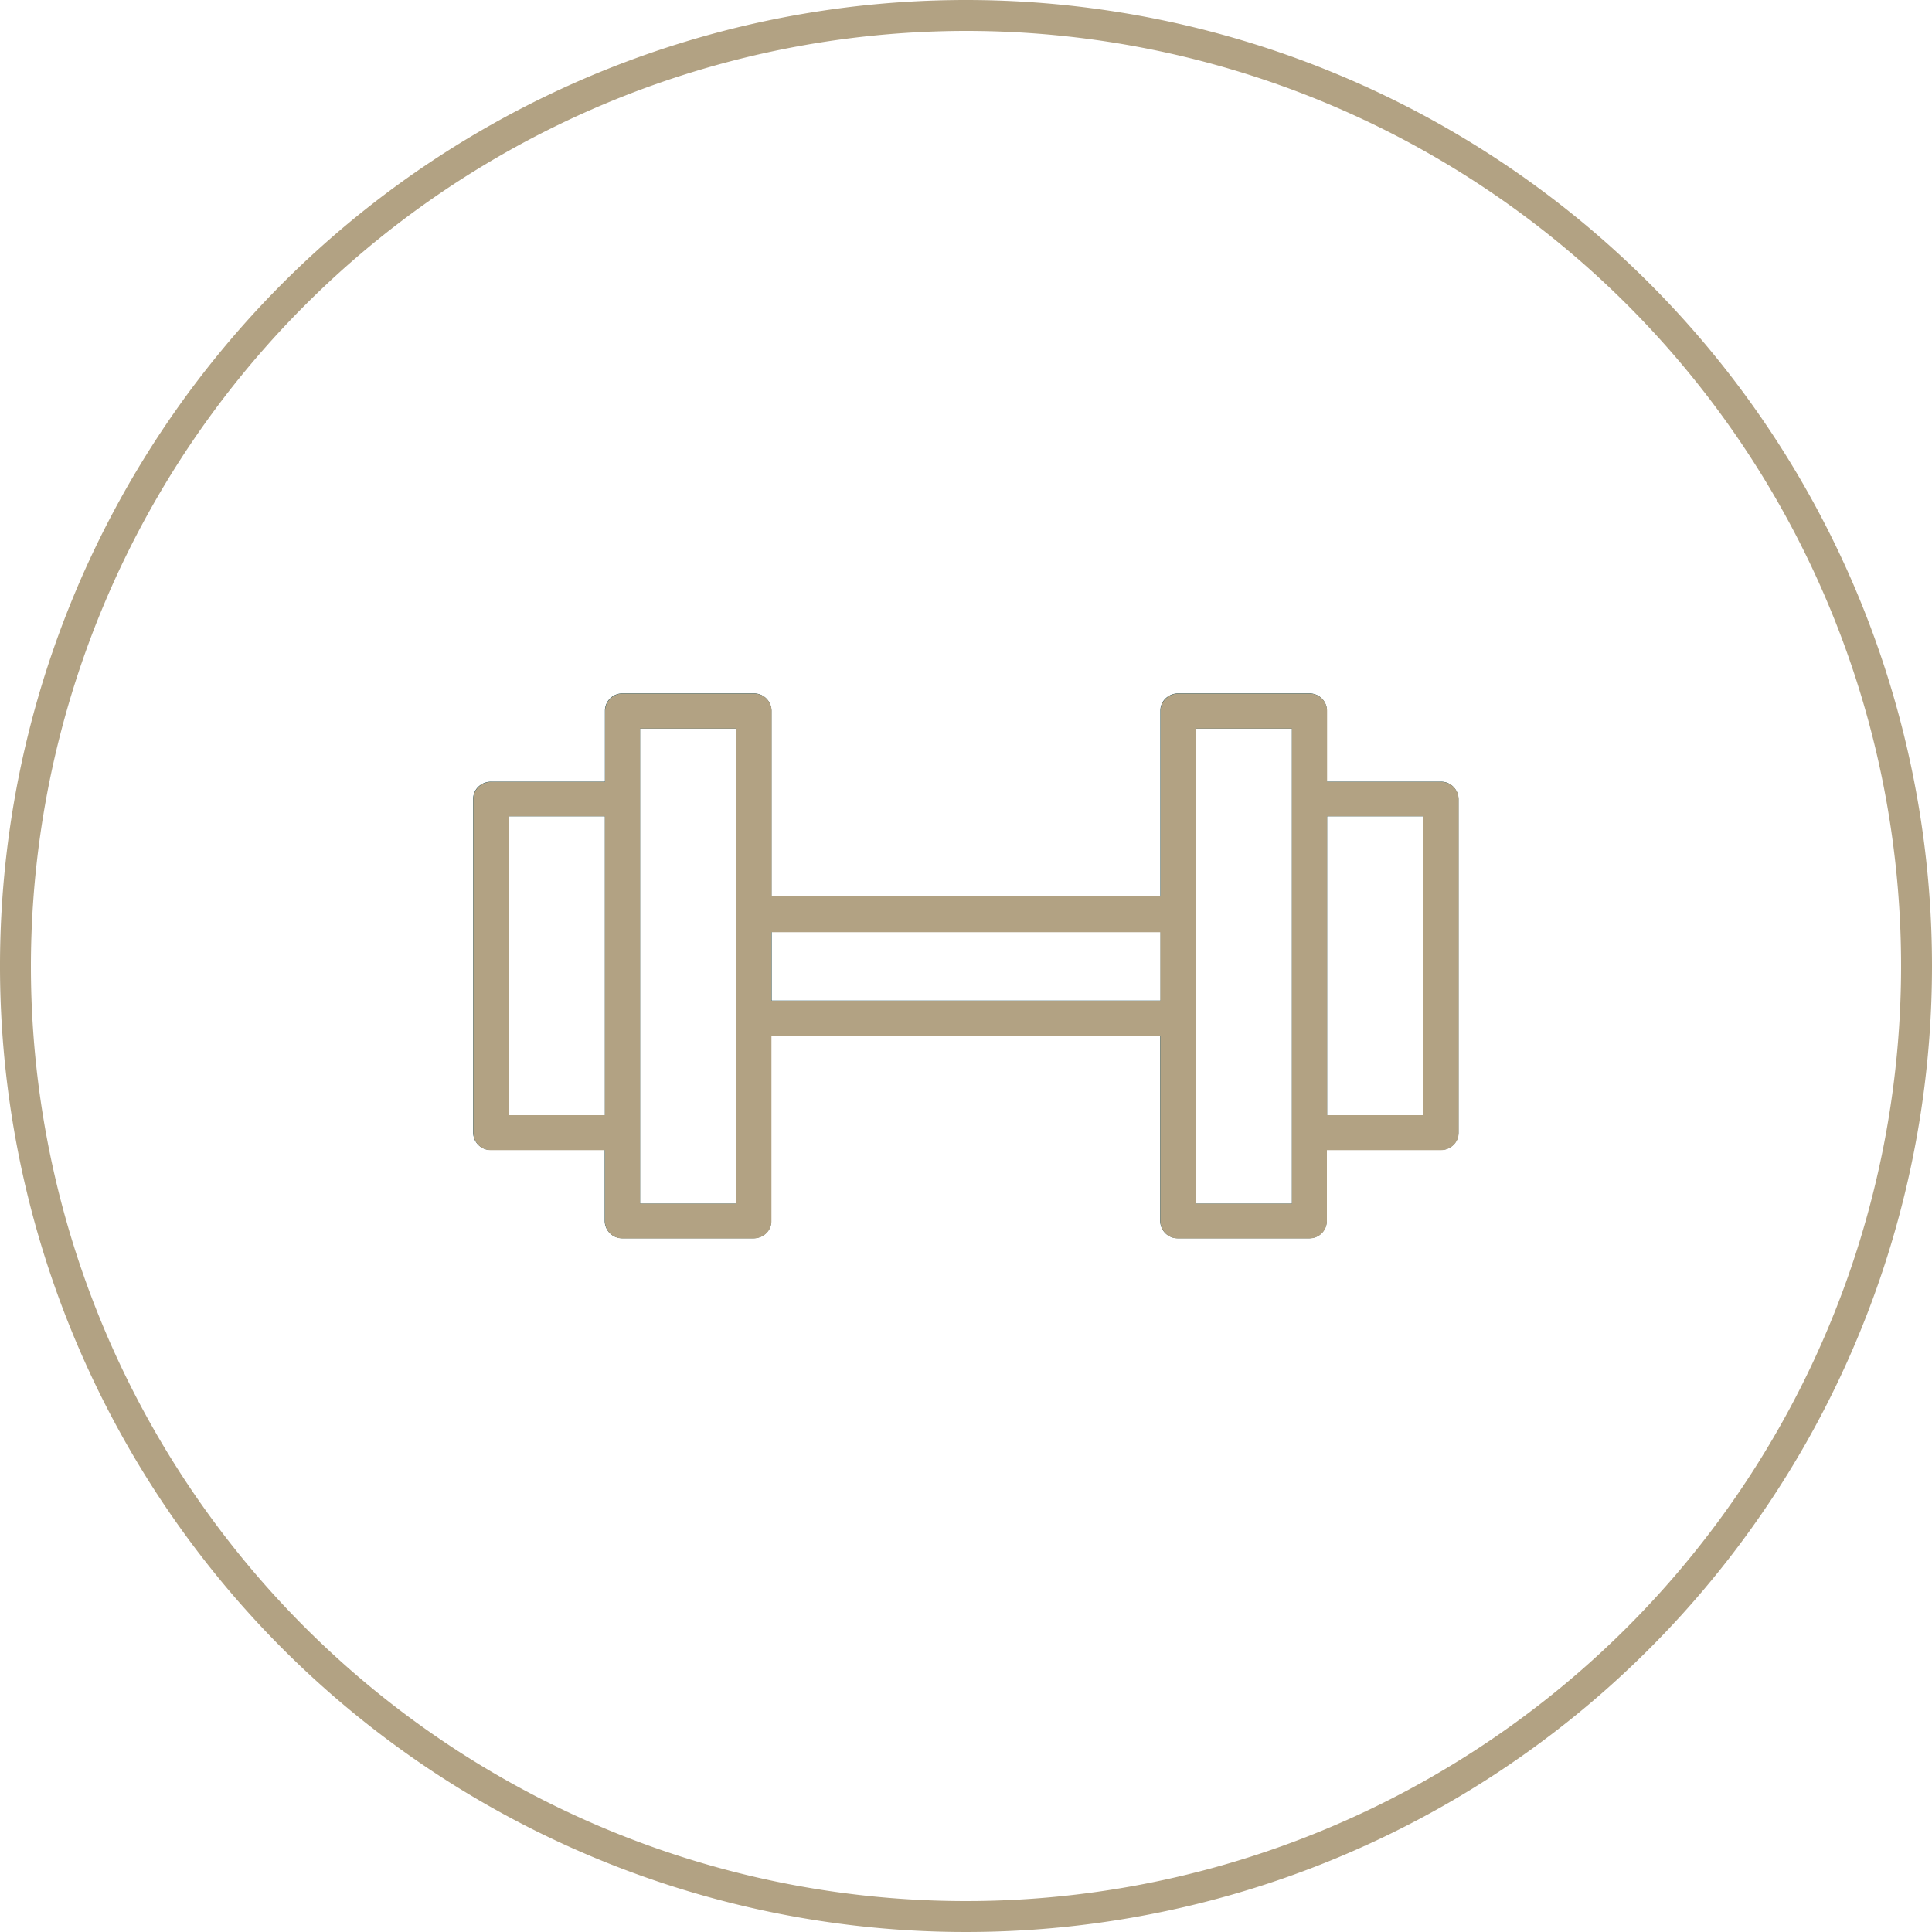
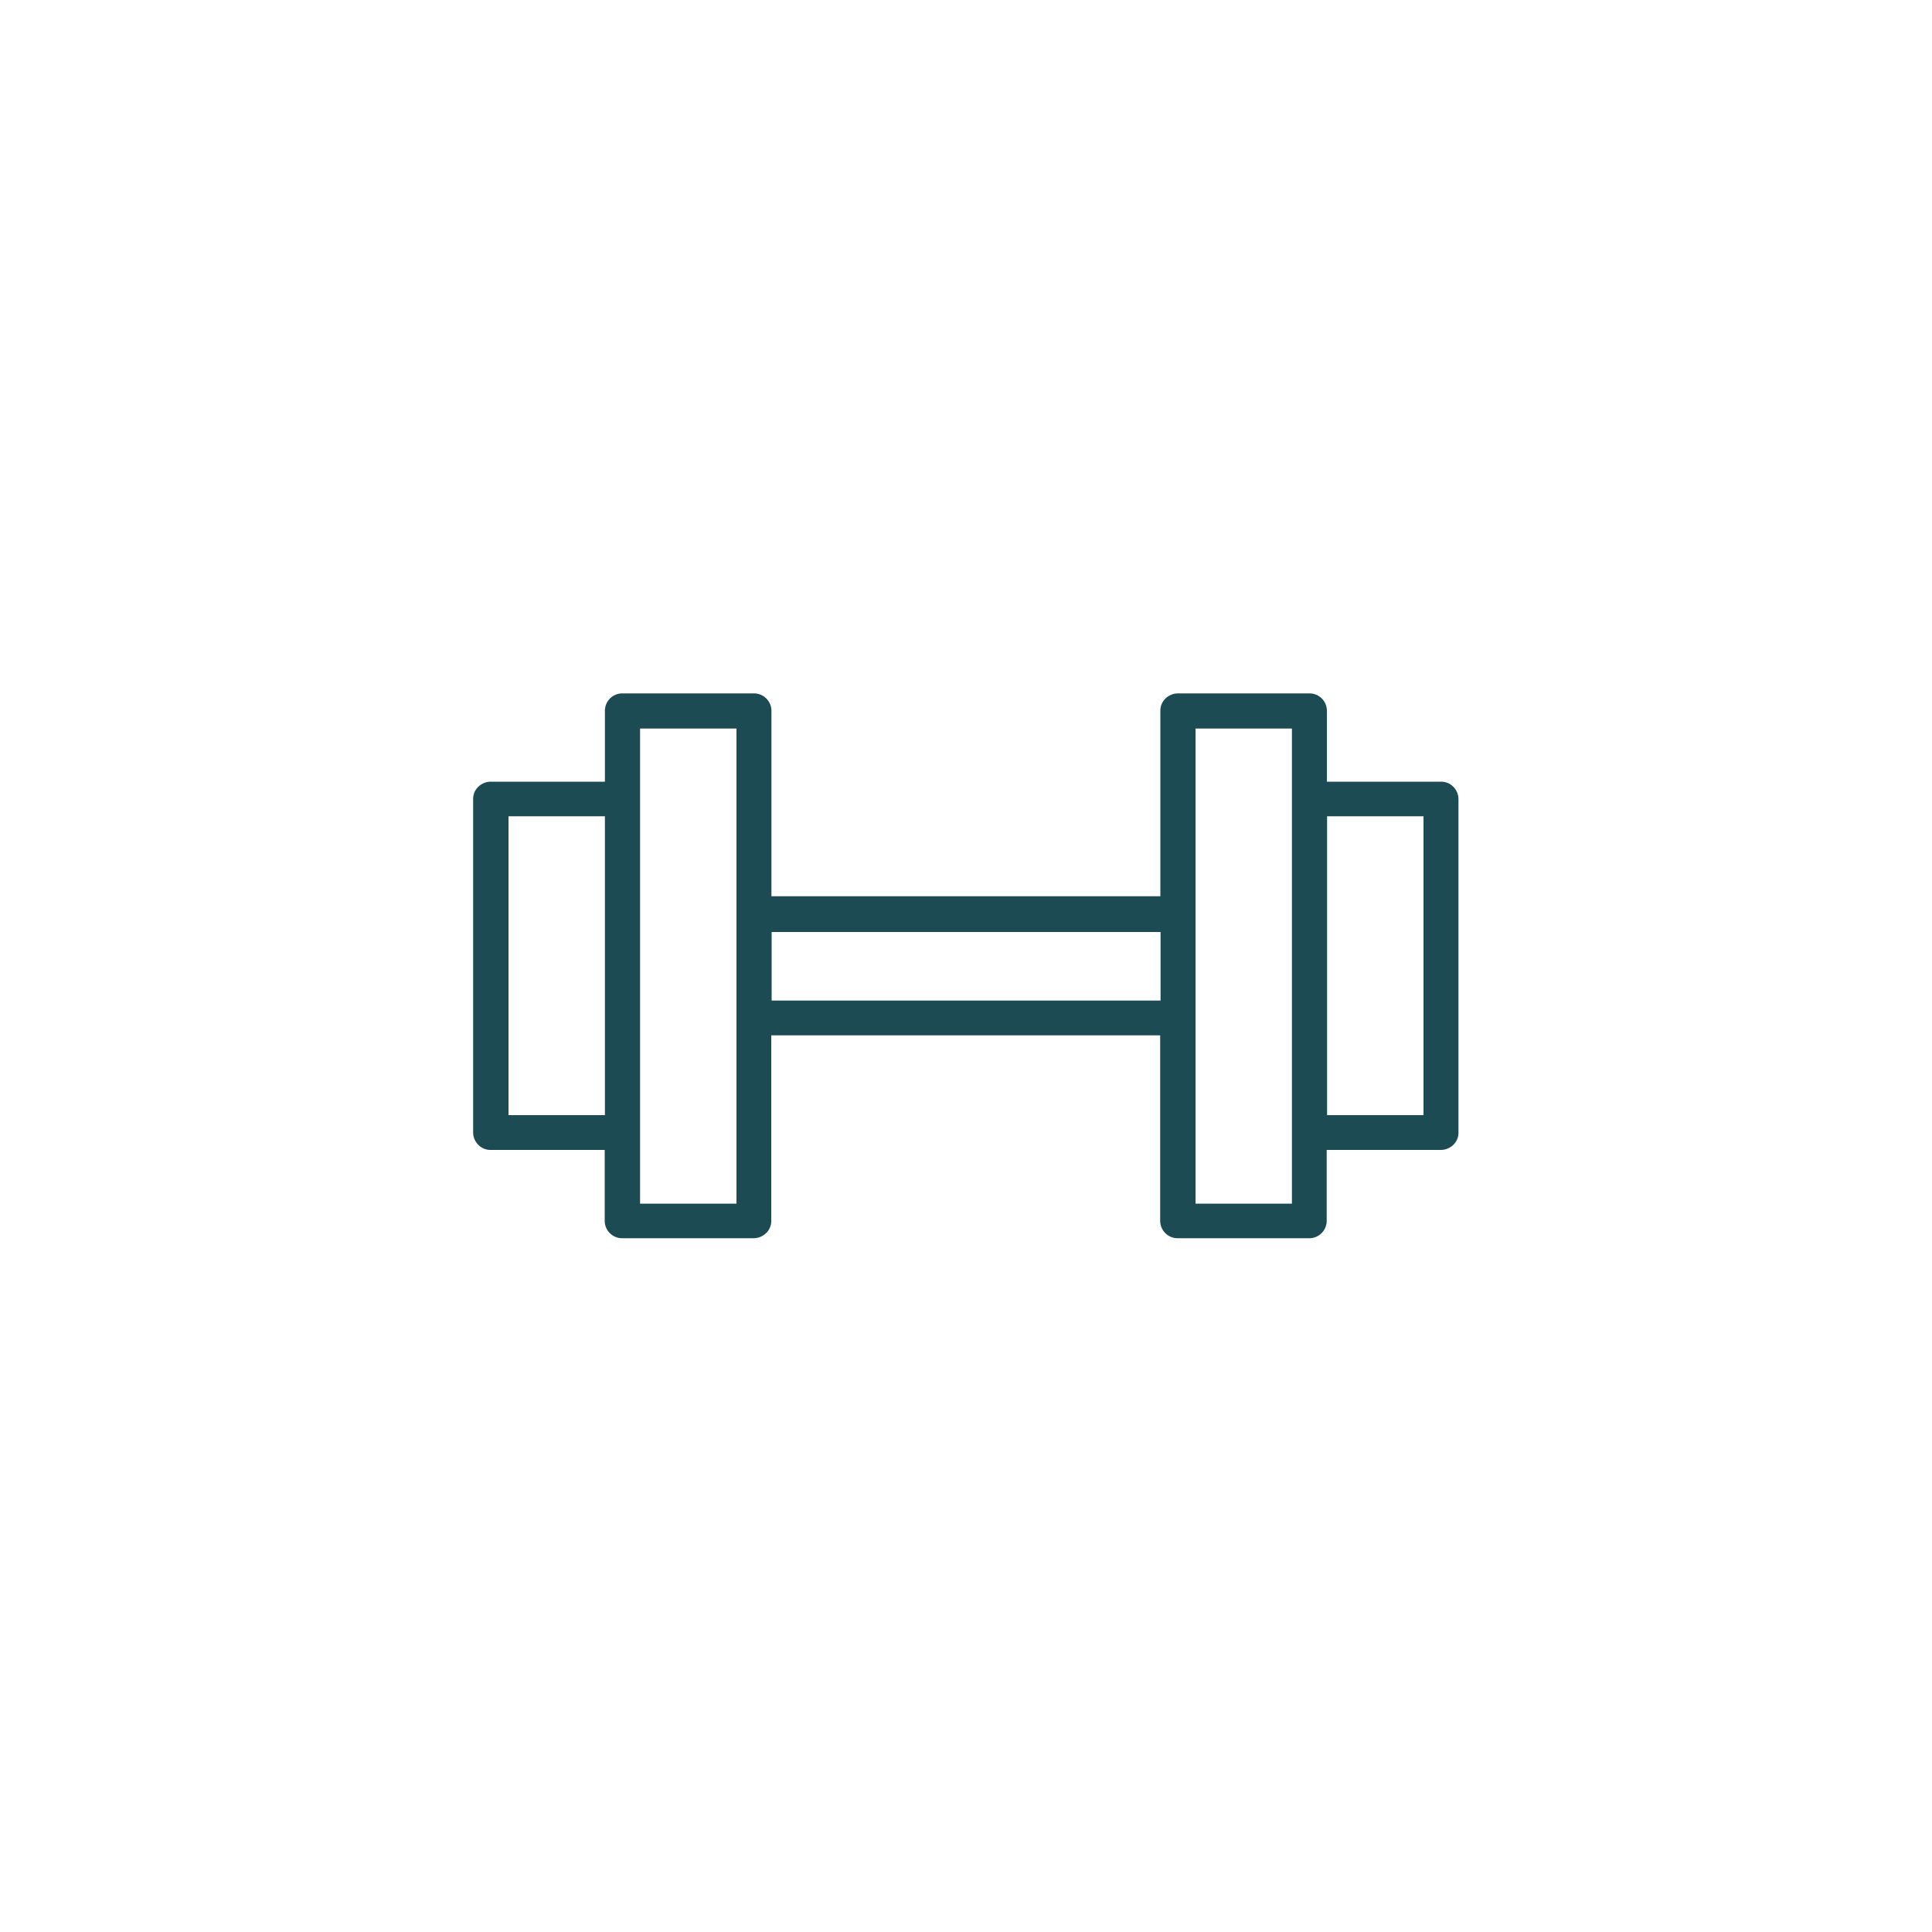
<svg xmlns="http://www.w3.org/2000/svg" id="physical" width="100" height="100" viewBox="0 0 100 100">
  <path id="Path_1580" data-name="Path 1580" d="M67.78,35.89H60.96a.939.939,0,0,0-.63.26.869.869,0,0,0-.27.64v9.6H39.93v-9.6a.909.909,0,0,0-.27-.64.894.894,0,0,0-.63-.26H32.21a.9.9,0,0,0-.9.9v3.67h-5.9a.931.931,0,0,0-.65.26.869.869,0,0,0-.27.64V58.62a.909.909,0,0,0,.27.64.877.877,0,0,0,.63.26H31.3v3.67a.9.9,0,0,0,.9.9h6.81a.944.944,0,0,0,.64-.26.869.869,0,0,0,.27-.64v-9.6H60.05v9.6a.909.909,0,0,0,.27.64.894.894,0,0,0,.63.26h6.82a.9.9,0,0,0,.9-.9V59.52h5.9a.931.931,0,0,0,.65-.26.869.869,0,0,0,.27-.64V41.36a.909.909,0,0,0-.27-.64.877.877,0,0,0-.63-.26H68.68V36.79a.9.9,0,0,0-.9-.9h0ZM61.88,62.3V37.71h4.99V62.3Zm-28.75,0V37.71h4.99V62.3Zm35.56-4.58V42.25h4.99V57.72Zm-42.37,0V42.25h4.99V57.72Zm13.62-5.93V48.24H60.07v3.55Z" fill="#1c4b54" />
-   <path id="Path_1581" data-name="Path 1581" d="M75.23,40.73a.877.877,0,0,0-.63-.26H68.69V36.8a.9.9,0,0,0-.9-.9H60.97a.939.939,0,0,0-.63.26.869.869,0,0,0-.27.64v9.6H39.94V36.8a.909.909,0,0,0-.27-.64.894.894,0,0,0-.63-.26H32.22a.9.9,0,0,0-.9.9v3.67h-5.9a.931.931,0,0,0-.65.26.869.869,0,0,0-.27.64V58.63a.909.909,0,0,0,.27.64.877.877,0,0,0,.63.26h5.91V63.2a.9.9,0,0,0,.9.9h6.81a.944.944,0,0,0,.64-.26.869.869,0,0,0,.27-.64V53.6H60.06v9.6a.909.909,0,0,0,.27.64.894.894,0,0,0,.63.26h6.82a.9.9,0,0,0,.9-.9V59.53h5.9a.931.931,0,0,0,.65-.26.869.869,0,0,0,.27-.64V41.37a.909.909,0,0,0-.27-.64ZM31.31,57.72H26.32V42.25h4.99Zm6.81,4.58H33.13V37.71h4.99V62.3ZM60.06,51.8H39.93V48.25H60.06Zm6.81,10.5H61.88V37.71h4.99Zm6.81-4.58H68.69V42.25h4.99Z" fill="#b2a283" />
-   <path id="Path_1582" data-name="Path 1582" d="M50,1.6A48.4,48.4,0,1,1,1.6,50,48.452,48.452,0,0,1,50,1.6M50,0a50,50,0,1,0,50,50A50.005,50.005,0,0,0,50,0Z" fill="#b2a283" />
</svg>